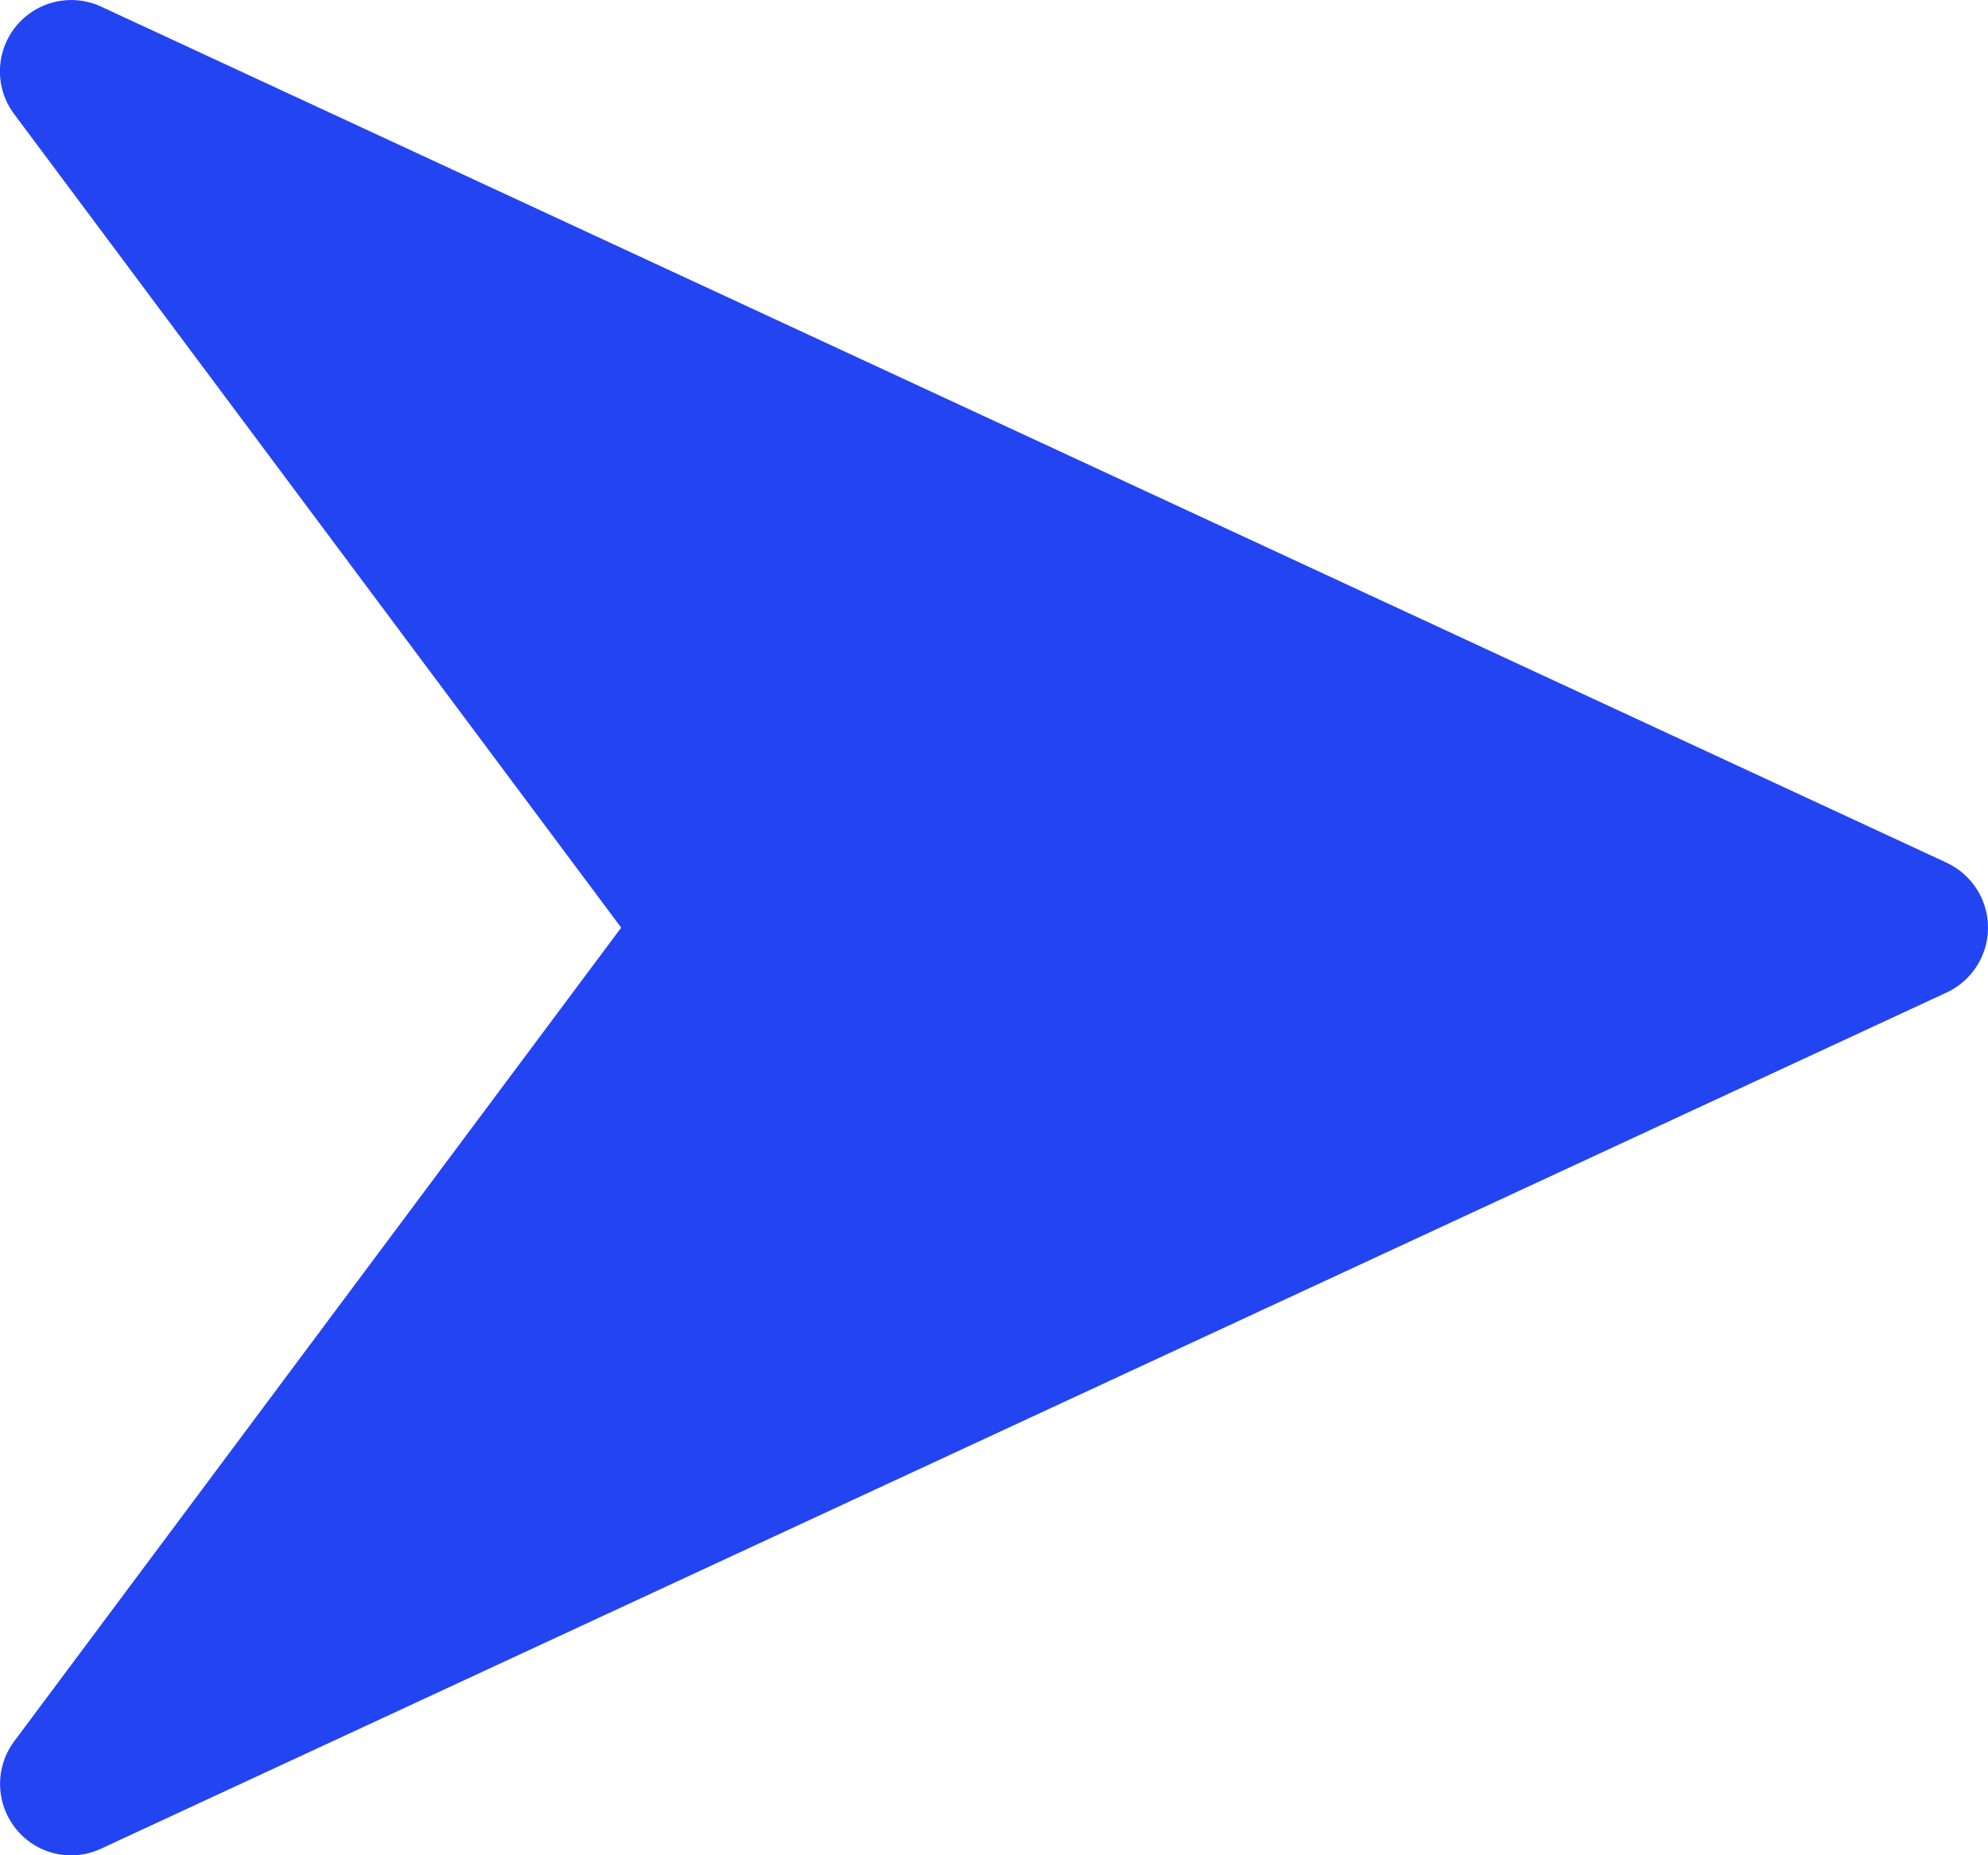
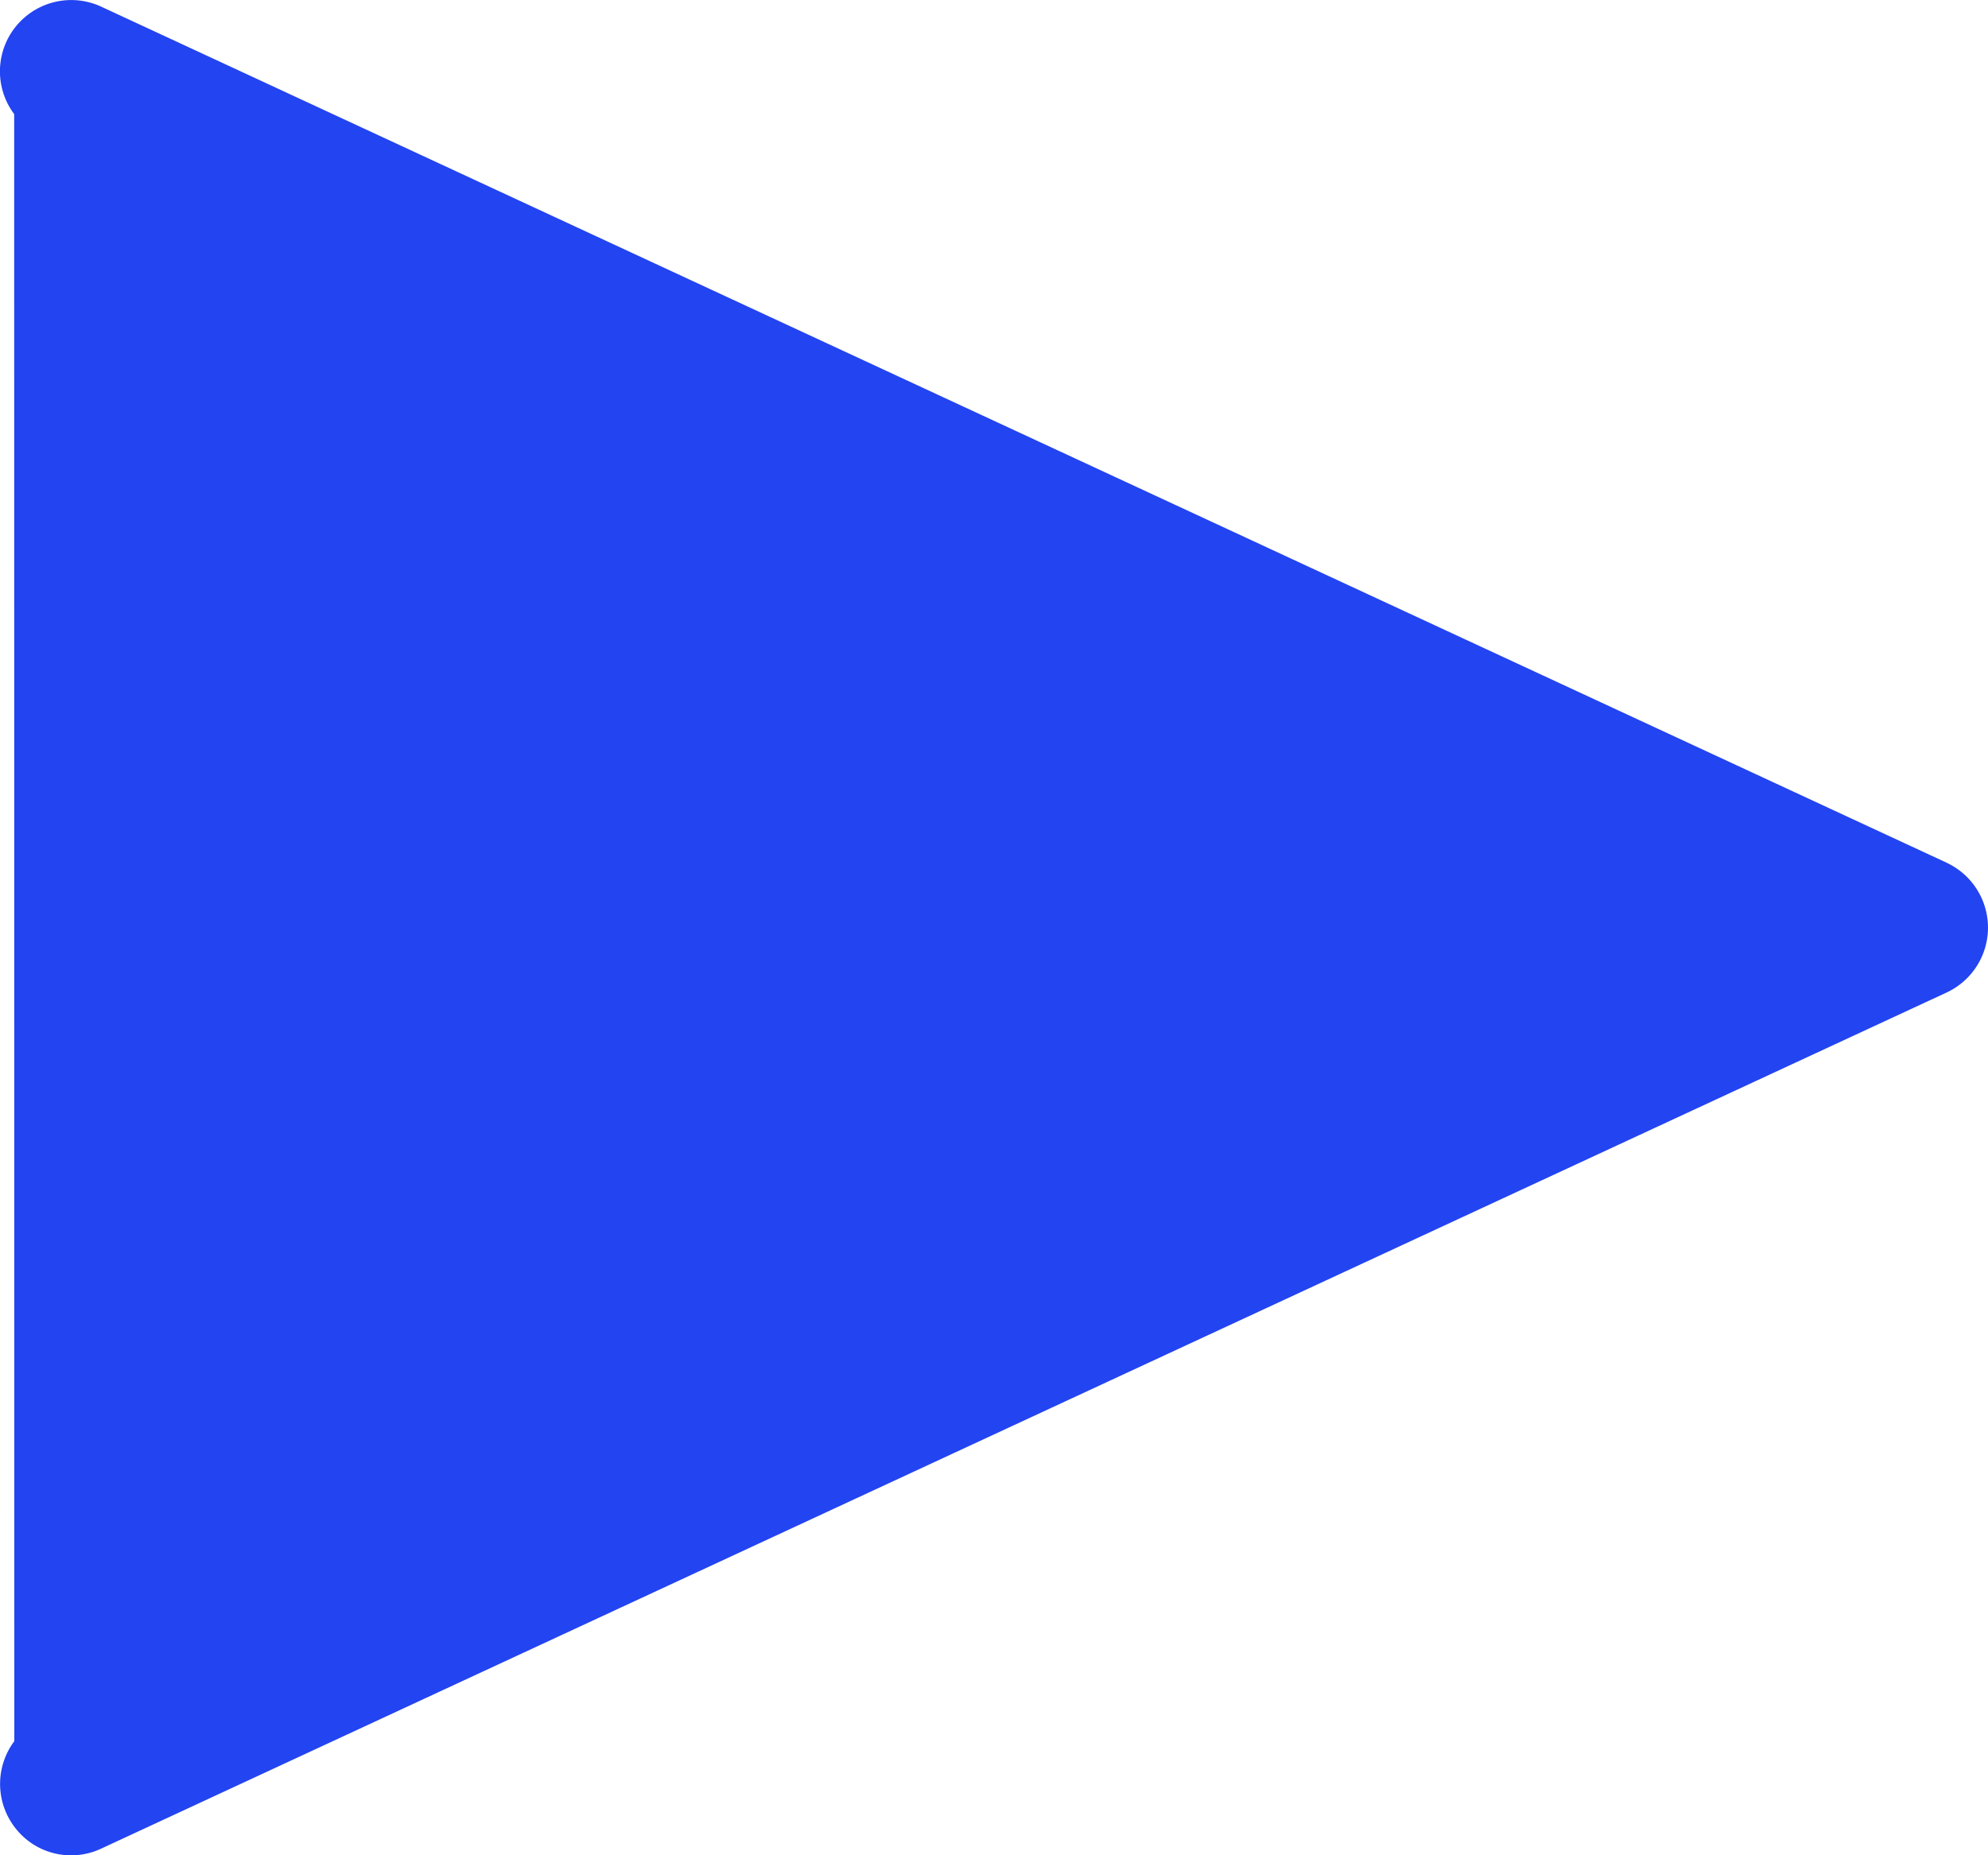
<svg xmlns="http://www.w3.org/2000/svg" width="15" height="14" viewBox="0 0 15 14">
  <g id="Group_8264" data-name="Group 8264" transform="translate(0 0)">
-     <path id="Path_2601" data-name="Path 2601" d="M14.69,22.531.761,16.069a.538.538,0,0,0-.654.812l4.58,6.139L.108,29.159a.539.539,0,0,0,.012.661.533.533,0,0,0,.641.151l13.928-6.462a.54.54,0,0,0,0-.978Z" transform="translate(0 -16.02)" fill="#2344f1" />
+     <path id="Path_2601" data-name="Path 2601" d="M14.69,22.531.761,16.069a.538.538,0,0,0-.654.812L.108,29.159a.539.539,0,0,0,.012.661.533.533,0,0,0,.641.151l13.928-6.462a.54.54,0,0,0,0-.978Z" transform="translate(0 -16.02)" fill="#2344f1" />
  </g>
</svg>